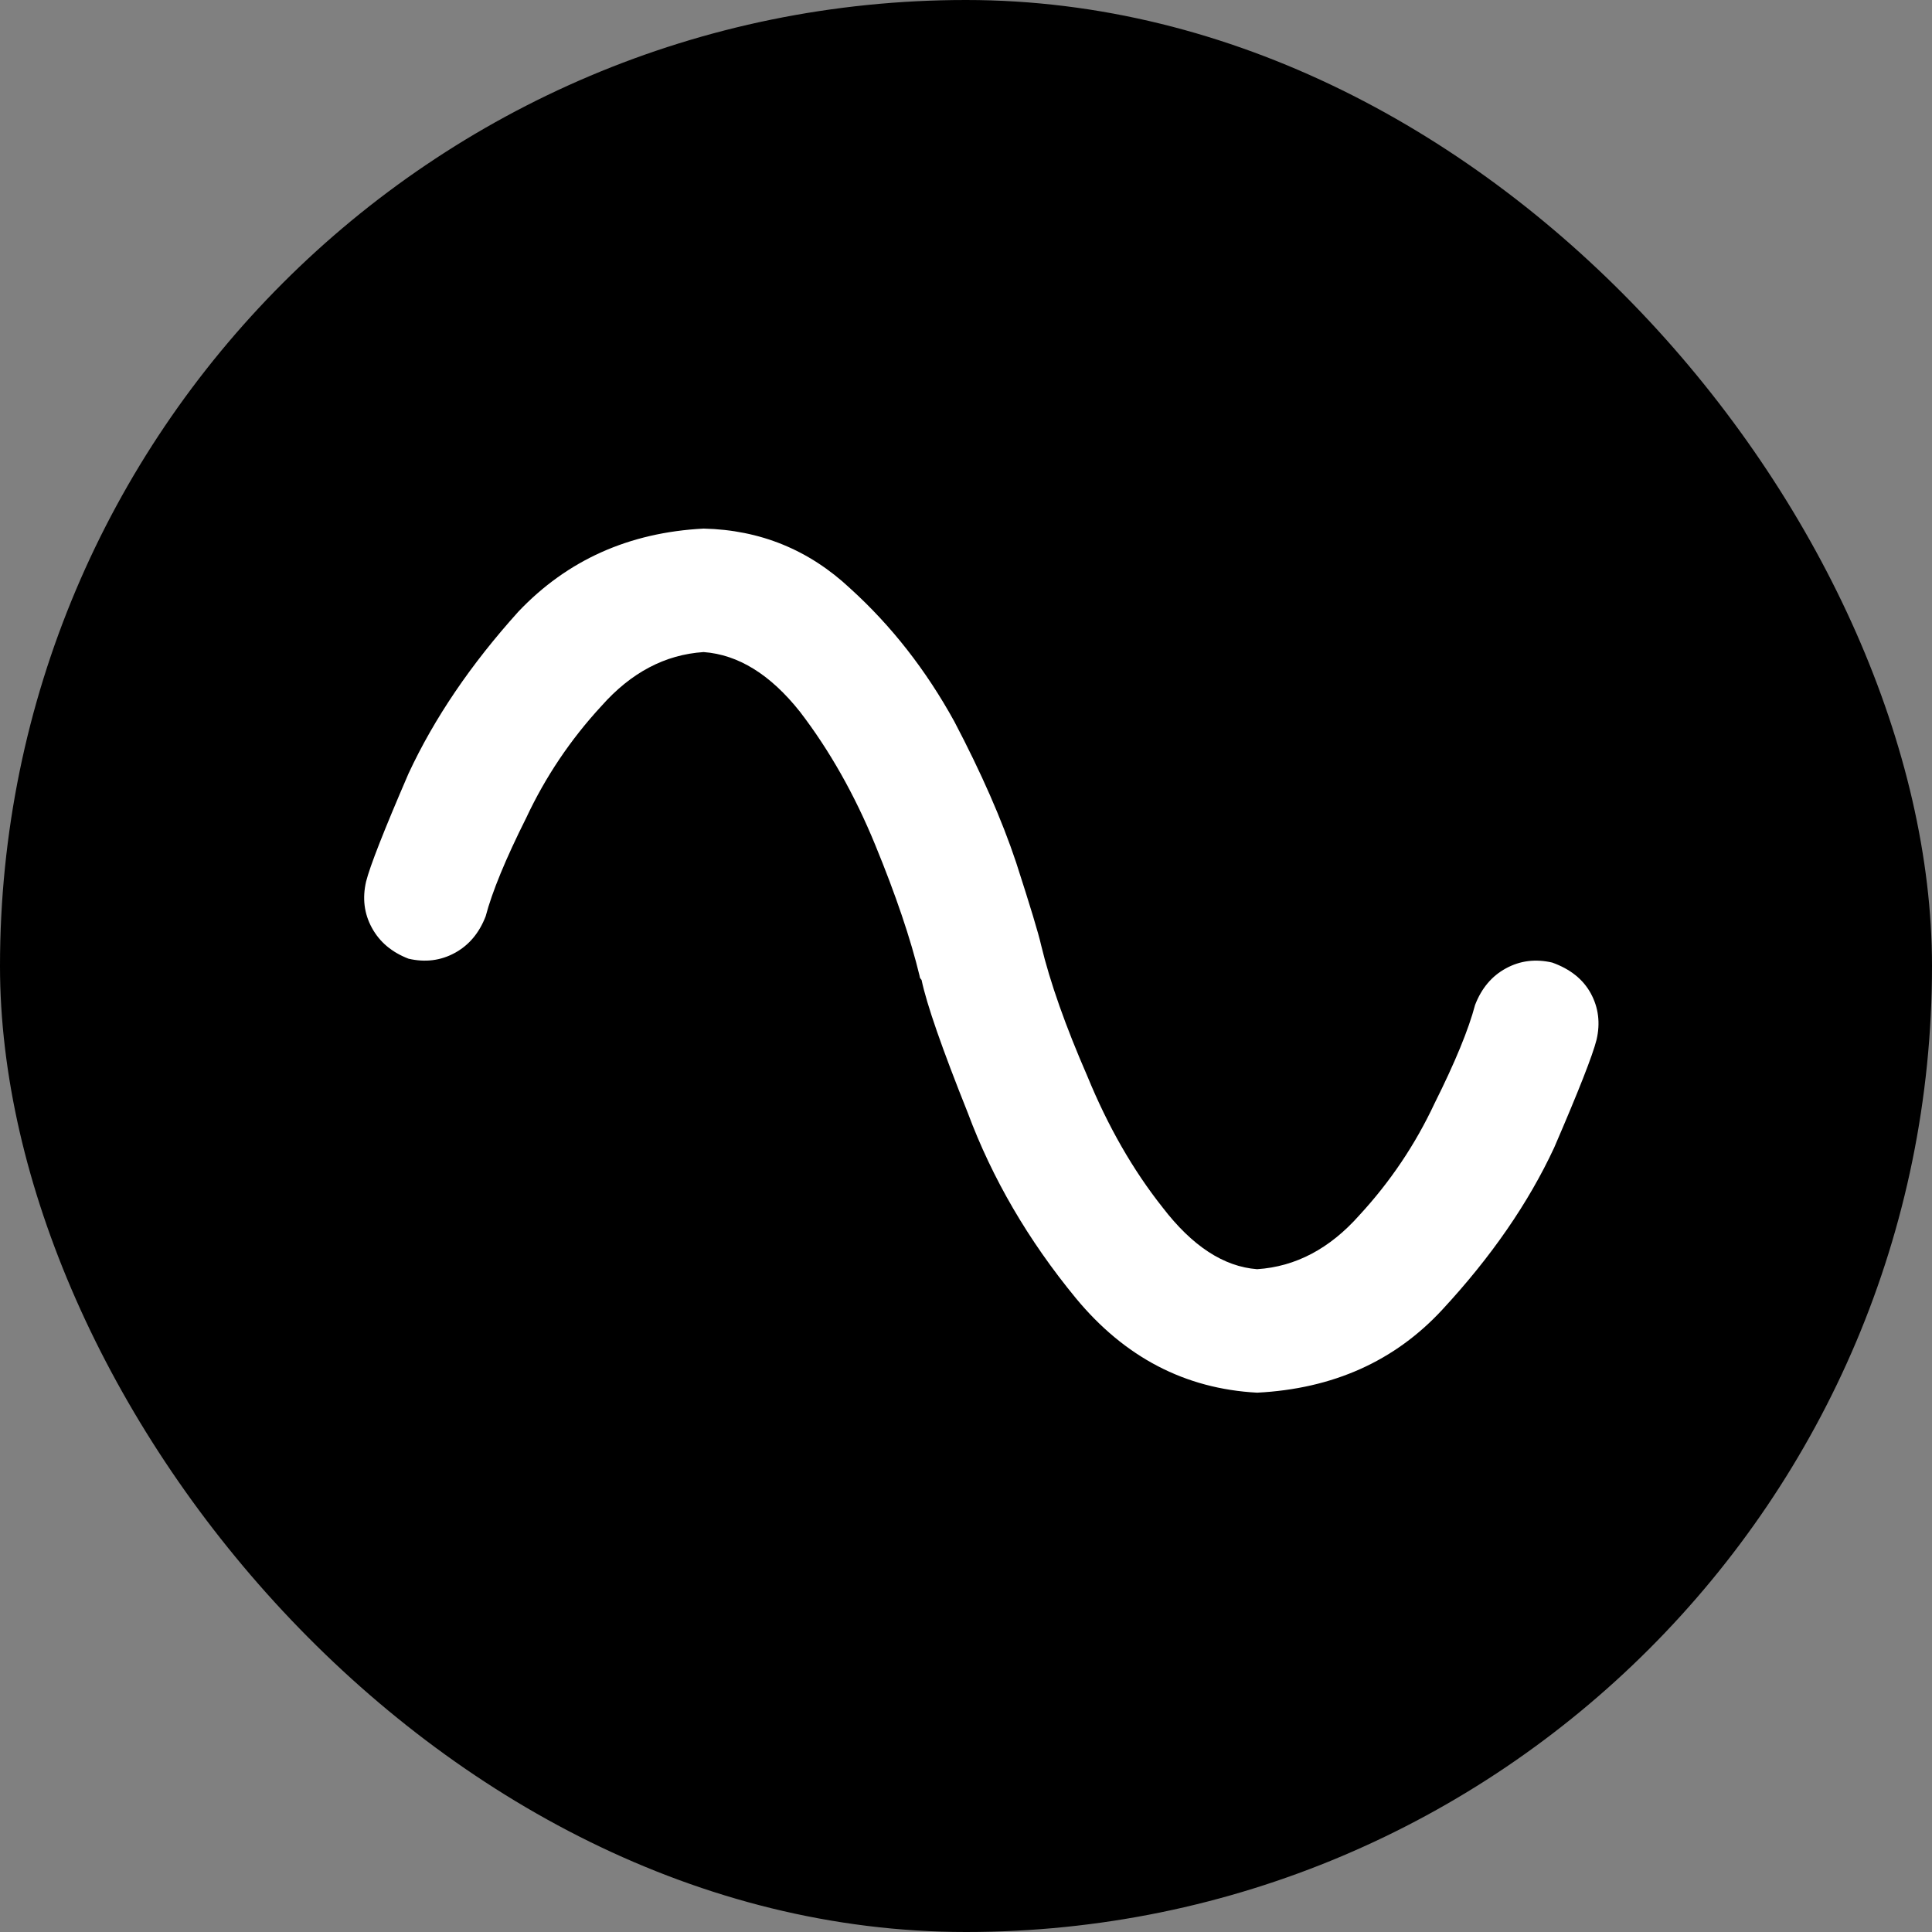
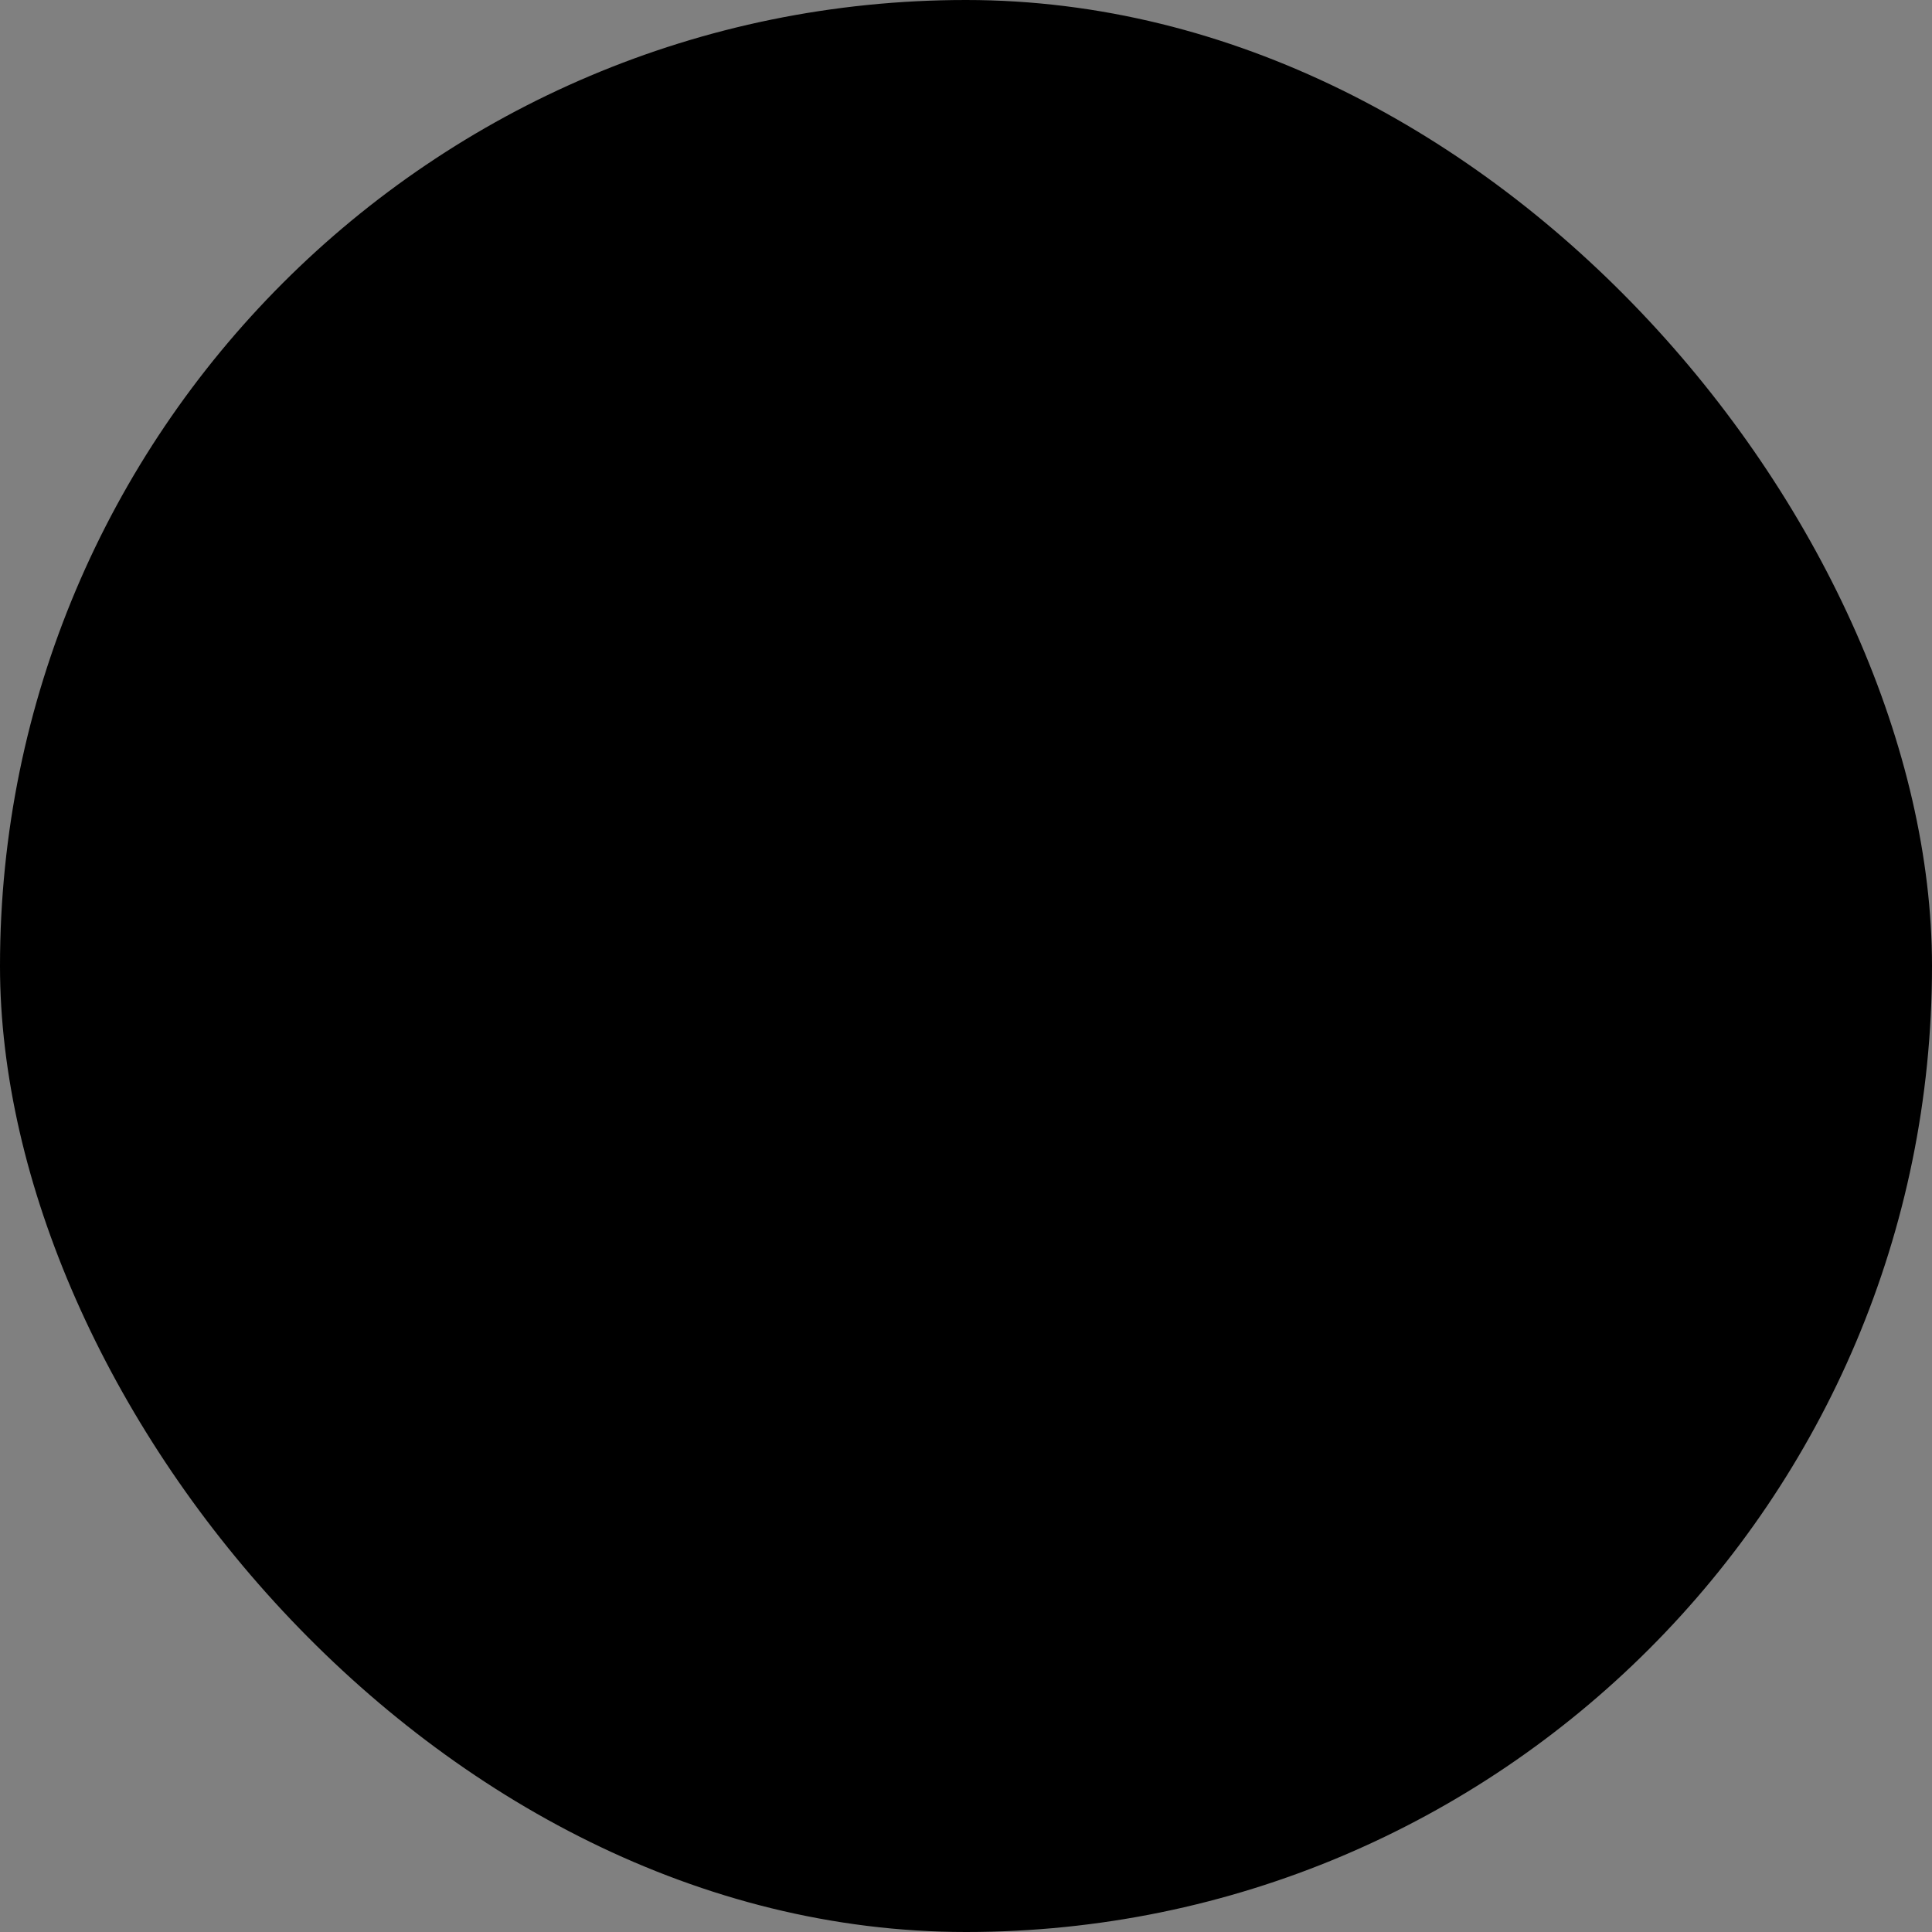
<svg xmlns="http://www.w3.org/2000/svg" width="45" height="45" viewBox="0 0 45 45" fill="none">
  <rect x="0" y="0" width="45" height="45" fill="#808080" stroke="none" />
  <rect width="45" height="45" rx="22.5" fill="black" />
-   <path d="M37.187 24.217C37.097 24.576 36.768 25.415 36.199 26.732C35.6 28.02 34.731 29.278 33.593 30.506C32.485 31.704 31.048 32.348 29.281 32.438C27.604 32.348 26.196 31.614 25.058 30.236C23.95 28.889 23.112 27.451 22.543 25.924C21.944 24.426 21.584 23.393 21.465 22.824C21.435 22.794 21.42 22.764 21.42 22.734C21.21 21.866 20.866 20.848 20.386 19.68C19.907 18.512 19.323 17.479 18.634 16.58C17.946 15.712 17.197 15.247 16.388 15.188C15.49 15.247 14.696 15.667 14.008 16.445C13.289 17.224 12.705 18.092 12.256 19.051C11.776 20.009 11.462 20.773 11.312 21.342C11.162 21.731 10.923 22.016 10.594 22.195C10.264 22.375 9.905 22.42 9.515 22.33C9.126 22.18 8.842 21.941 8.662 21.611C8.482 21.282 8.437 20.922 8.527 20.533C8.617 20.174 8.946 19.335 9.515 18.018C10.114 16.73 10.968 15.472 12.076 14.244C13.214 13.046 14.651 12.402 16.388 12.312C17.706 12.342 18.844 12.807 19.802 13.705C20.761 14.574 21.569 15.607 22.228 16.805C22.857 18.003 23.336 19.096 23.666 20.084C23.995 21.102 24.19 21.746 24.25 22.016C24.459 22.884 24.819 23.902 25.328 25.07C25.807 26.238 26.391 27.256 27.08 28.125C27.769 29.023 28.502 29.503 29.281 29.562C30.179 29.503 30.973 29.083 31.662 28.305C32.381 27.526 32.965 26.658 33.414 25.699C33.893 24.741 34.207 23.977 34.357 23.408C34.507 23.019 34.746 22.734 35.076 22.555C35.405 22.375 35.765 22.33 36.154 22.42C36.573 22.57 36.873 22.809 37.053 23.139C37.232 23.468 37.277 23.828 37.187 24.217Z" fill="white" />
</svg>